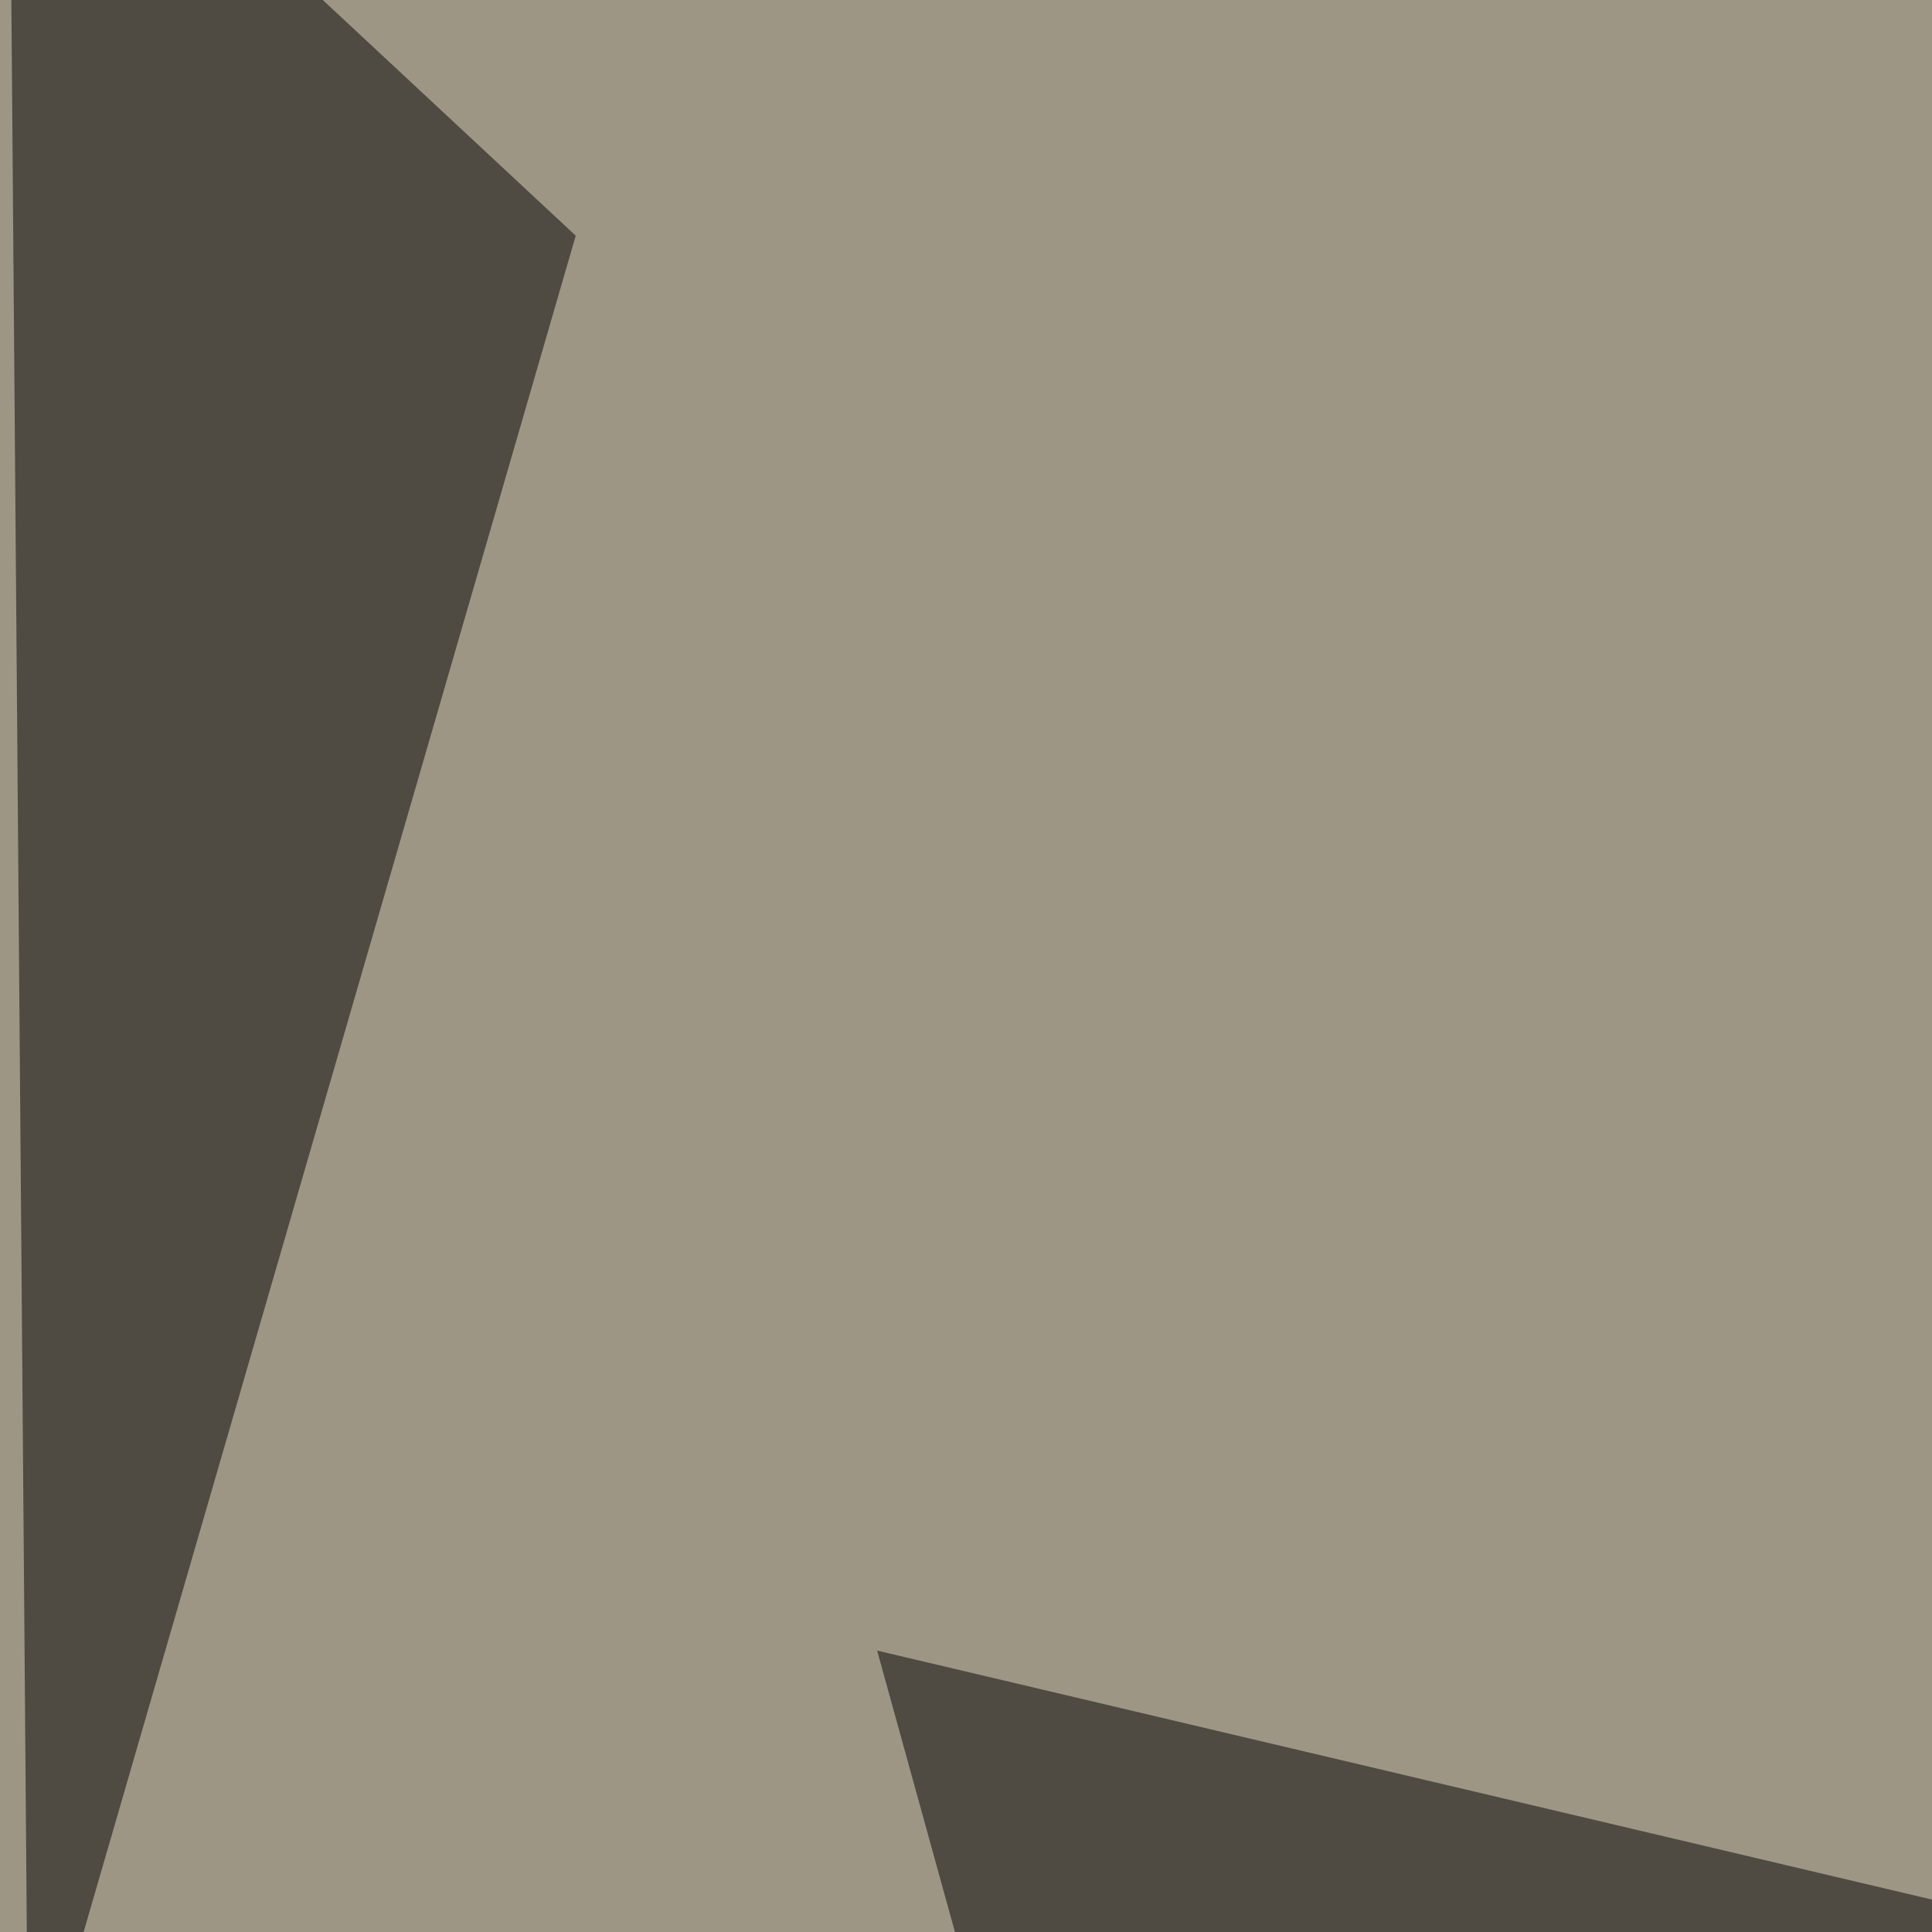
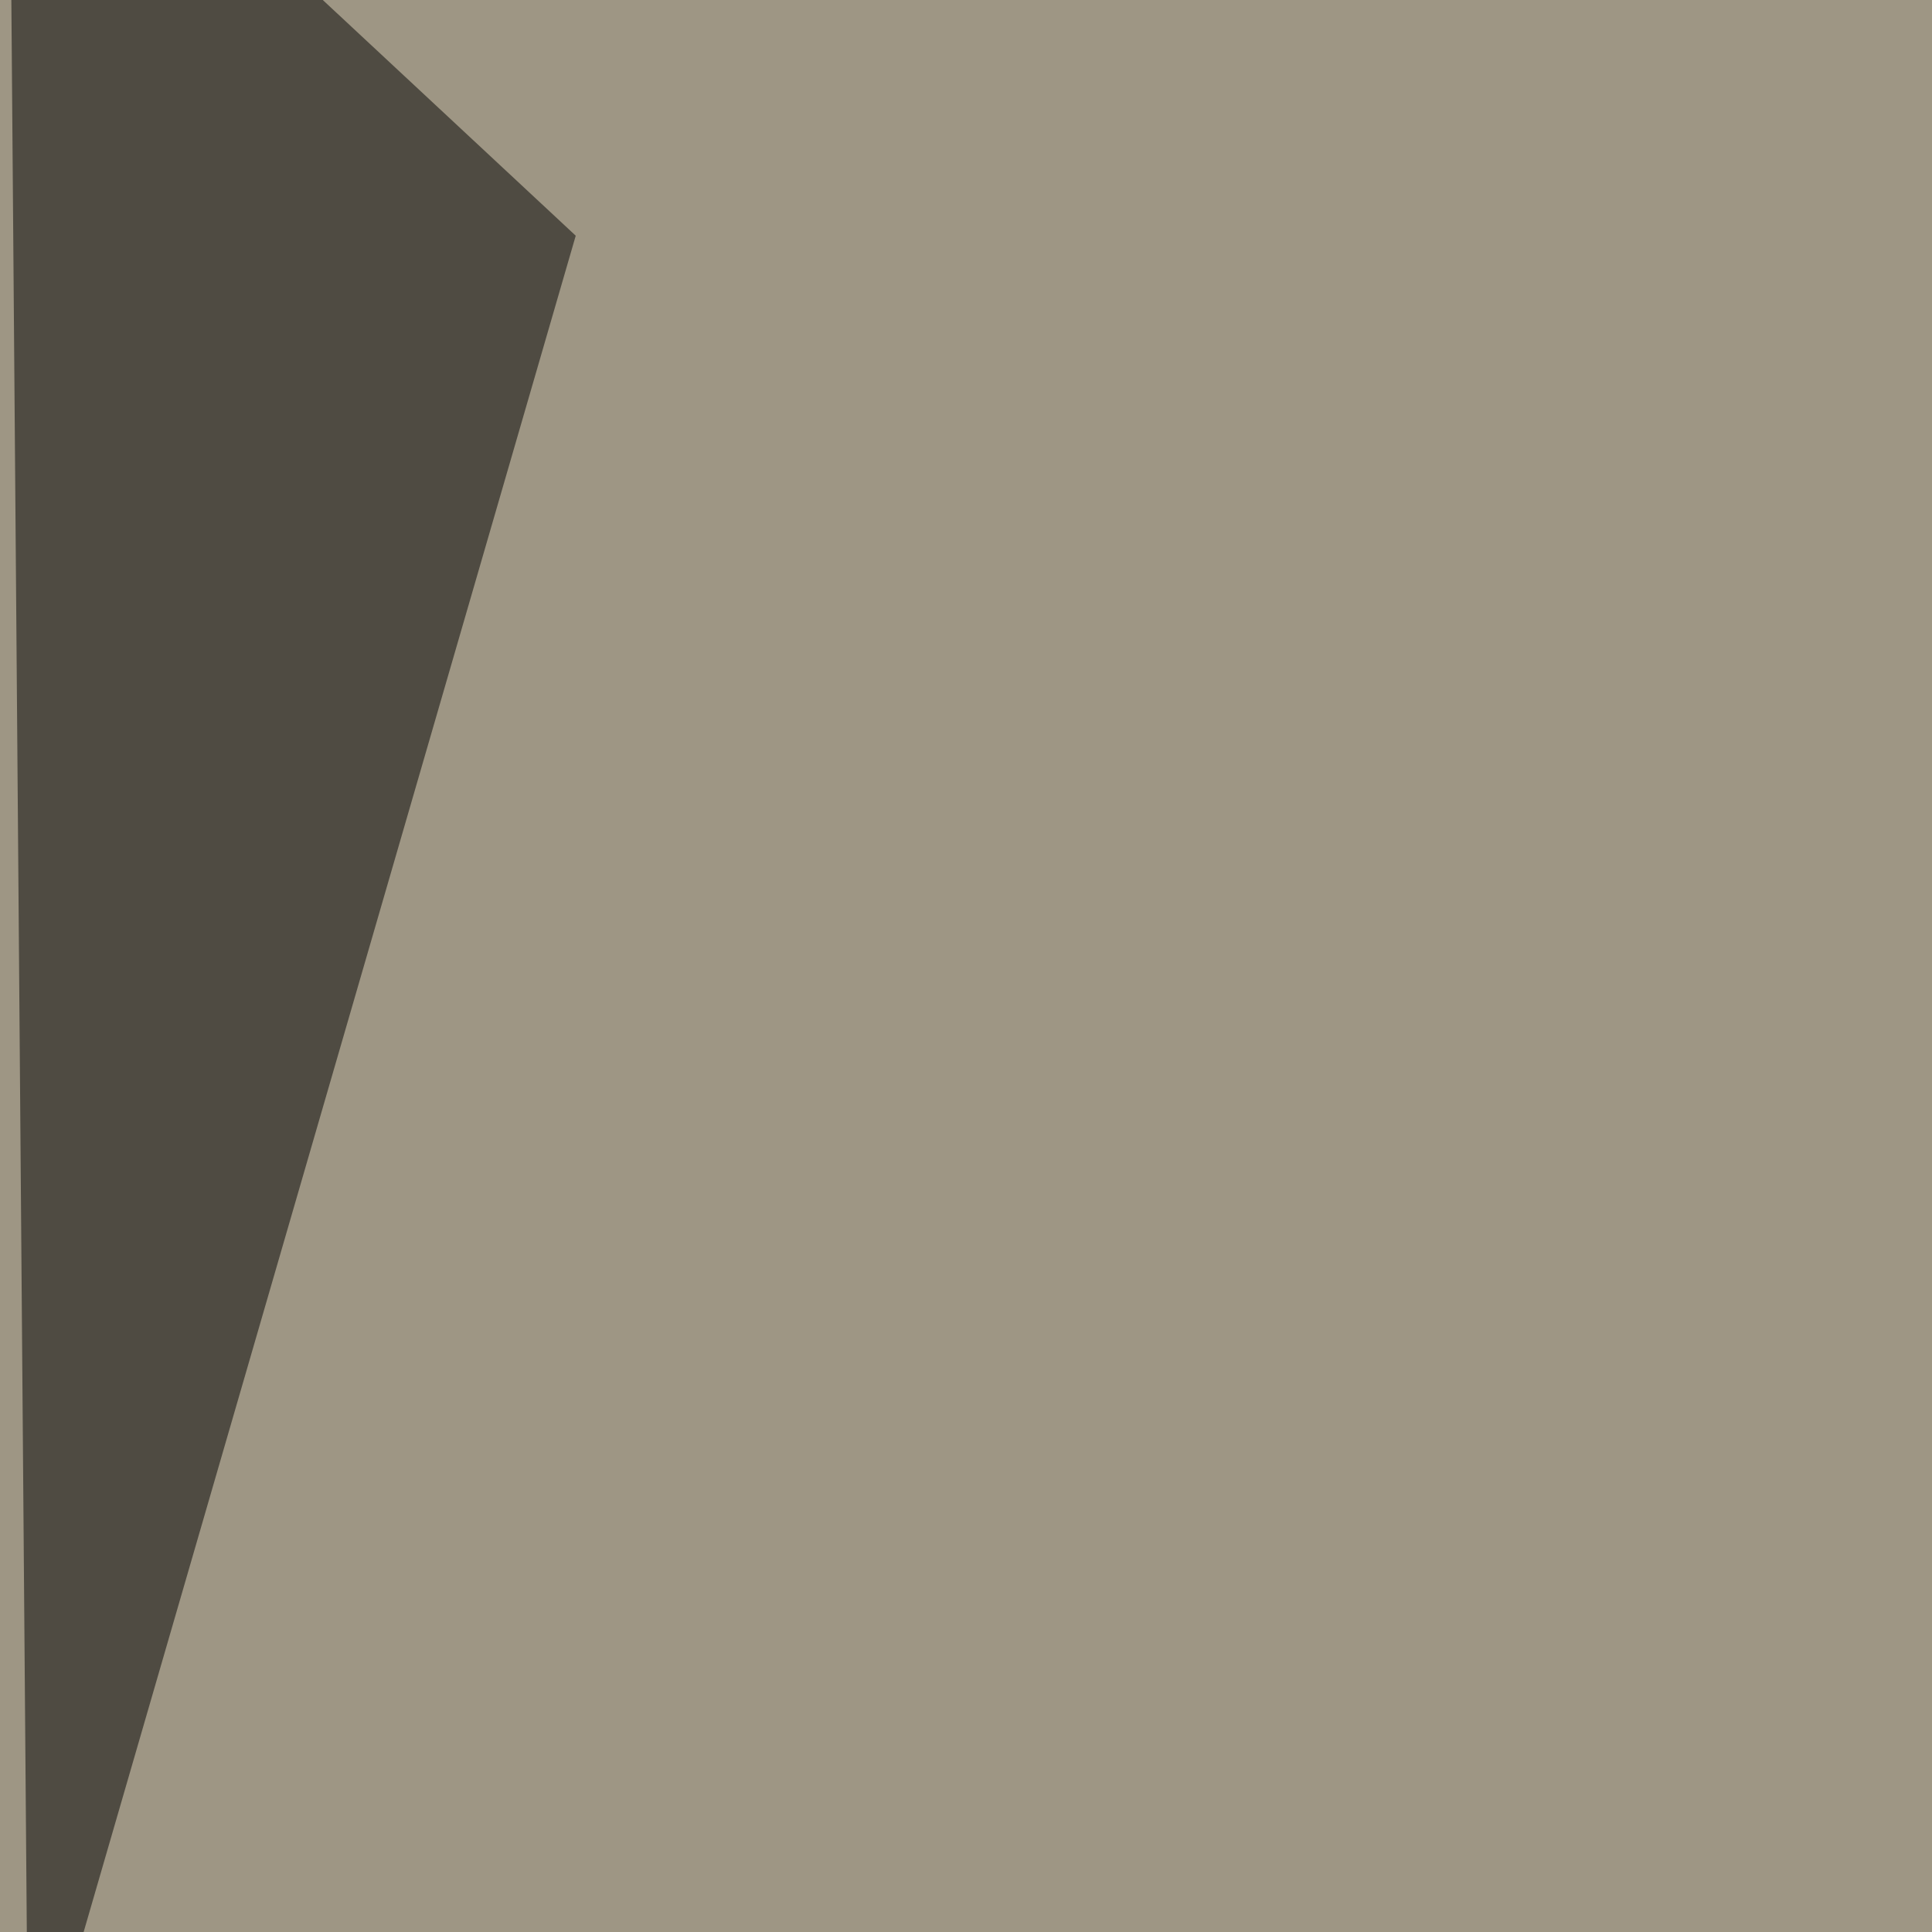
<svg xmlns="http://www.w3.org/2000/svg" width="300" height="300">
  <filter id="a">
    <feGaussianBlur stdDeviation="55" />
  </filter>
  <rect width="100%" height="100%" fill="#9e9684" />
  <g filter="url(#a)">
    <g fill-opacity=".5">
-       <path d="M89.4 36.6l-88-82 3 375z" />
+       <path d="M89.4 36.6l-88-82 3 375" />
      <path fill="#efebe4" d="M795.4 326.7L-45.4 356l726.6 169.9z" />
-       <path d="M159.7 341.3l287-11.7-310.5-73.3zm539-29.3l23.5-240.2 73.2 219.7z" />
    </g>
  </g>
</svg>